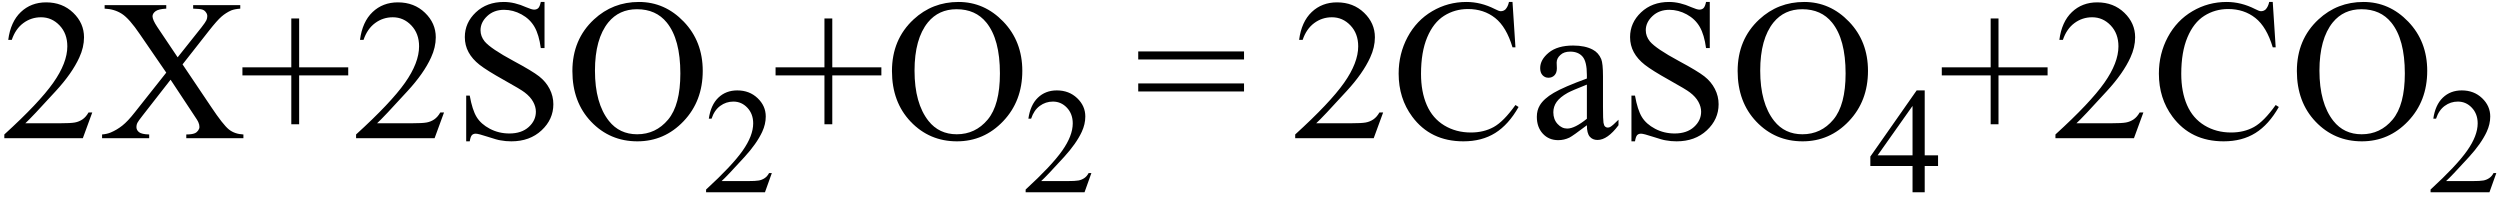
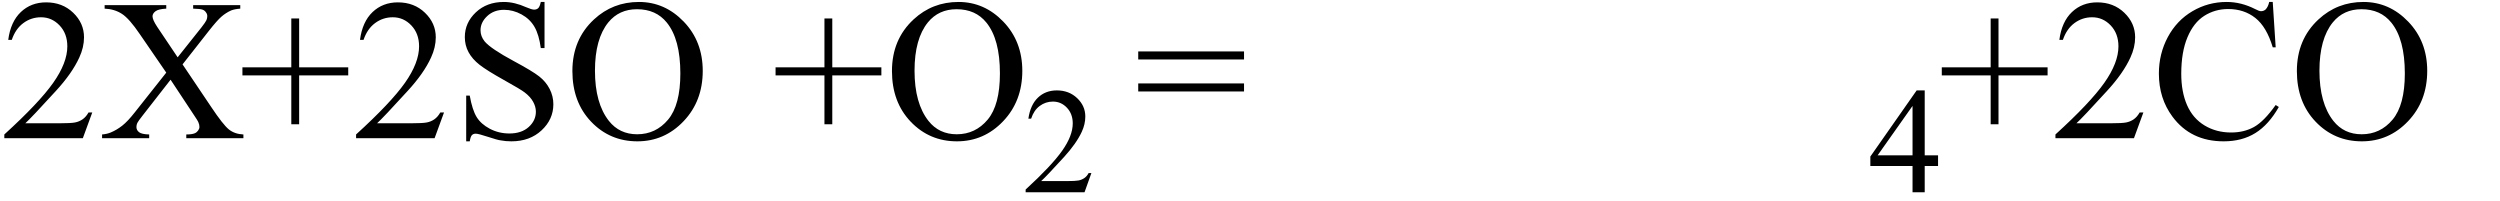
<svg xmlns="http://www.w3.org/2000/svg" stroke-dasharray="none" shape-rendering="auto" font-family="'Dialog'" width="199" text-rendering="auto" fill-opacity="1" contentScriptType="text/ecmascript" color-interpolation="auto" color-rendering="auto" preserveAspectRatio="xMidYMid meet" font-size="12" fill="black" stroke="black" image-rendering="auto" stroke-miterlimit="10" zoomAndPan="magnify" version="1.0" stroke-linecap="square" stroke-linejoin="miter" contentStyleType="text/css" font-style="normal" height="16" stroke-width="1" stroke-dashoffset="0" font-weight="normal" stroke-opacity="1">
  <defs id="genericDefs" />
  <g>
    <g text-rendering="optimizeLegibility" transform="translate(0,11)" color-rendering="optimizeQuality" color-interpolation="linearRGB" image-rendering="optimizeQuality">
      <path d="M7.344 -2.047 L6.594 0 L0.344 0 L0.344 -0.297 Q3.109 -2.812 4.234 -4.406 Q5.359 -6 5.359 -7.312 Q5.359 -8.328 4.742 -8.977 Q4.125 -9.625 3.266 -9.625 Q2.484 -9.625 1.859 -9.164 Q1.234 -8.703 0.938 -7.828 L0.656 -7.828 Q0.844 -9.266 1.656 -10.039 Q2.469 -10.812 3.672 -10.812 Q4.969 -10.812 5.828 -9.984 Q6.688 -9.156 6.688 -8.031 Q6.688 -7.234 6.312 -6.422 Q5.734 -5.156 4.438 -3.75 Q2.5 -1.625 2.016 -1.188 L4.781 -1.188 Q5.625 -1.188 5.961 -1.25 Q6.297 -1.312 6.57 -1.5 Q6.844 -1.688 7.047 -2.047 L7.344 -2.047 ZM14.531 -5.875 L16.812 -2.484 Q17.75 -1.078 18.211 -0.703 Q18.672 -0.328 19.375 -0.297 L19.375 0 L14.828 0 L14.828 -0.297 Q15.281 -0.297 15.5 -0.391 Q15.656 -0.453 15.766 -0.602 Q15.875 -0.75 15.875 -0.891 Q15.875 -1.078 15.797 -1.25 Q15.75 -1.391 15.375 -1.938 L13.578 -4.656 L11.359 -1.812 Q11 -1.359 10.93 -1.211 Q10.859 -1.062 10.859 -0.891 Q10.859 -0.641 11.07 -0.477 Q11.281 -0.312 11.875 -0.297 L11.875 0 L8.125 0 L8.125 -0.297 Q8.516 -0.328 8.812 -0.453 Q9.297 -0.656 9.734 -1 Q10.172 -1.344 10.734 -2.062 L13.234 -5.219 L11.141 -8.266 Q10.297 -9.516 9.703 -9.898 Q9.109 -10.281 8.328 -10.312 L8.328 -10.594 L13.234 -10.594 L13.234 -10.312 Q12.609 -10.281 12.375 -10.102 Q12.141 -9.922 12.141 -9.703 Q12.141 -9.422 12.516 -8.859 L14.141 -6.438 L16.031 -8.812 Q16.359 -9.234 16.43 -9.391 Q16.5 -9.547 16.5 -9.719 Q16.5 -9.875 16.406 -10 Q16.297 -10.172 16.117 -10.234 Q15.938 -10.297 15.375 -10.312 L15.375 -10.594 L19.125 -10.594 L19.125 -10.312 Q18.688 -10.281 18.406 -10.172 Q17.984 -9.984 17.633 -9.68 Q17.281 -9.375 16.641 -8.562 L14.531 -5.875 ZM23.188 -1.109 L23.188 -5 L19.297 -5 L19.297 -5.641 L23.188 -5.641 L23.188 -9.531 L23.812 -9.531 L23.812 -5.641 L27.719 -5.641 L27.719 -5 L23.812 -5 L23.812 -1.109 L23.188 -1.109 ZM35.344 -2.047 L34.594 0 L28.344 0 L28.344 -0.297 Q31.109 -2.812 32.234 -4.406 Q33.359 -6 33.359 -7.312 Q33.359 -8.328 32.742 -8.977 Q32.125 -9.625 31.266 -9.625 Q30.484 -9.625 29.859 -9.164 Q29.234 -8.703 28.938 -7.828 L28.656 -7.828 Q28.844 -9.266 29.656 -10.039 Q30.469 -10.812 31.672 -10.812 Q32.969 -10.812 33.828 -9.984 Q34.688 -9.156 34.688 -8.031 Q34.688 -7.234 34.312 -6.422 Q33.734 -5.156 32.438 -3.75 Q30.5 -1.625 30.016 -1.188 L32.781 -1.188 Q33.625 -1.188 33.961 -1.25 Q34.297 -1.312 34.57 -1.5 Q34.844 -1.688 35.047 -2.047 L35.344 -2.047 ZM43.344 -10.844 L43.344 -7.172 L43.047 -7.172 Q42.906 -8.234 42.547 -8.859 Q42.188 -9.484 41.516 -9.852 Q40.844 -10.219 40.125 -10.219 Q39.312 -10.219 38.781 -9.719 Q38.25 -9.219 38.25 -8.594 Q38.25 -8.109 38.578 -7.703 Q39.062 -7.125 40.891 -6.141 Q42.375 -5.344 42.914 -4.922 Q43.453 -4.5 43.75 -3.922 Q44.047 -3.344 44.047 -2.703 Q44.047 -1.5 43.109 -0.625 Q42.172 0.25 40.703 0.25 Q40.25 0.25 39.844 0.172 Q39.594 0.141 38.836 -0.109 Q38.078 -0.359 37.875 -0.359 Q37.672 -0.359 37.562 -0.242 Q37.453 -0.125 37.391 0.25 L37.109 0.25 L37.109 -3.391 L37.391 -3.391 Q37.594 -2.25 37.938 -1.688 Q38.281 -1.125 38.992 -0.75 Q39.703 -0.375 40.547 -0.375 Q41.516 -0.375 42.086 -0.891 Q42.656 -1.406 42.656 -2.109 Q42.656 -2.5 42.438 -2.898 Q42.219 -3.297 41.766 -3.641 Q41.469 -3.875 40.109 -4.633 Q38.75 -5.391 38.172 -5.844 Q37.594 -6.297 37.297 -6.844 Q37 -7.391 37 -8.047 Q37 -9.188 37.875 -10.016 Q38.75 -10.844 40.109 -10.844 Q40.953 -10.844 41.891 -10.422 Q42.328 -10.234 42.516 -10.234 Q42.719 -10.234 42.844 -10.352 Q42.969 -10.469 43.047 -10.844 L43.344 -10.844 ZM50.859 -10.844 Q52.922 -10.844 54.43 -9.273 Q55.938 -7.703 55.938 -5.359 Q55.938 -2.953 54.414 -1.352 Q52.891 0.25 50.734 0.25 Q48.547 0.25 47.055 -1.312 Q45.562 -2.875 45.562 -5.344 Q45.562 -7.859 47.281 -9.453 Q48.781 -10.844 50.859 -10.844 ZM50.703 -10.266 Q49.281 -10.266 48.422 -9.219 Q47.359 -7.906 47.359 -5.375 Q47.359 -2.781 48.469 -1.375 Q49.312 -0.312 50.719 -0.312 Q52.203 -0.312 53.18 -1.477 Q54.156 -2.641 54.156 -5.156 Q54.156 -7.875 53.078 -9.203 Q52.219 -10.266 50.703 -10.266 Z" stroke="none" />
    </g>
    <g text-rendering="optimizeLegibility" transform="translate(55.938,15.305)" color-rendering="optimizeQuality" color-interpolation="linearRGB" image-rendering="optimizeQuality">
-       <path d="M5.5 -1.531 L4.953 0 L0.266 0 L0.266 -0.219 Q2.328 -2.109 3.172 -3.305 Q4.016 -4.5 4.016 -5.484 Q4.016 -6.234 3.555 -6.727 Q3.094 -7.219 2.438 -7.219 Q1.859 -7.219 1.391 -6.875 Q0.922 -6.531 0.703 -5.859 L0.484 -5.859 Q0.641 -6.953 1.242 -7.531 Q1.844 -8.109 2.75 -8.109 Q3.719 -8.109 4.367 -7.492 Q5.016 -6.875 5.016 -6.031 Q5.016 -5.422 4.734 -4.812 Q4.297 -3.875 3.328 -2.812 Q1.875 -1.219 1.5 -0.891 L3.578 -0.891 Q4.219 -0.891 4.469 -0.938 Q4.719 -0.984 4.93 -1.125 Q5.141 -1.266 5.281 -1.531 L5.5 -1.531 Z" stroke="none" />
-     </g>
+       </g>
    <g text-rendering="optimizeLegibility" transform="translate(61.438,11)" color-rendering="optimizeQuality" color-interpolation="linearRGB" image-rendering="optimizeQuality">
      <path d="M4.188 -1.109 L4.188 -5 L0.297 -5 L0.297 -5.641 L4.188 -5.641 L4.188 -9.531 L4.812 -9.531 L4.812 -5.641 L8.719 -5.641 L8.719 -5 L4.812 -5 L4.812 -1.109 L4.188 -1.109 ZM14.859 -10.844 Q16.922 -10.844 18.43 -9.273 Q19.938 -7.703 19.938 -5.359 Q19.938 -2.953 18.414 -1.352 Q16.891 0.25 14.734 0.25 Q12.547 0.25 11.055 -1.312 Q9.562 -2.875 9.562 -5.344 Q9.562 -7.859 11.281 -9.453 Q12.781 -10.844 14.859 -10.844 ZM14.703 -10.266 Q13.281 -10.266 12.422 -9.219 Q11.359 -7.906 11.359 -5.375 Q11.359 -2.781 12.469 -1.375 Q13.312 -0.312 14.719 -0.312 Q16.203 -0.312 17.18 -1.477 Q18.156 -2.641 18.156 -5.156 Q18.156 -7.875 17.078 -9.203 Q16.219 -10.266 14.703 -10.266 Z" stroke="none" />
    </g>
    <g text-rendering="optimizeLegibility" transform="translate(81.375,15.305)" color-rendering="optimizeQuality" color-interpolation="linearRGB" image-rendering="optimizeQuality">
      <path d="M5.5 -1.531 L4.953 0 L0.266 0 L0.266 -0.219 Q2.328 -2.109 3.172 -3.305 Q4.016 -4.5 4.016 -5.484 Q4.016 -6.234 3.555 -6.727 Q3.094 -7.219 2.438 -7.219 Q1.859 -7.219 1.391 -6.875 Q0.922 -6.531 0.703 -5.859 L0.484 -5.859 Q0.641 -6.953 1.242 -7.531 Q1.844 -8.109 2.75 -8.109 Q3.719 -8.109 4.367 -7.492 Q5.016 -6.875 5.016 -6.031 Q5.016 -5.422 4.734 -4.812 Q4.297 -3.875 3.328 -2.812 Q1.875 -1.219 1.5 -0.891 L3.578 -0.891 Q4.219 -0.891 4.469 -0.938 Q4.719 -0.984 4.93 -1.125 Q5.141 -1.266 5.281 -1.531 L5.5 -1.531 Z" stroke="none" />
    </g>
    <g text-rendering="optimizeLegibility" transform="translate(90.306,11)" color-rendering="optimizeQuality" color-interpolation="linearRGB" image-rendering="optimizeQuality">
      <path d="M0.297 -6.906 L8.719 -6.906 L8.719 -6.266 L0.297 -6.266 L0.297 -6.906 ZM0.297 -4.359 L8.719 -4.359 L8.719 -3.719 L0.297 -3.719 L0.297 -4.359 Z" stroke="none" />
    </g>
    <g text-rendering="optimizeLegibility" transform="translate(102.754,11)" color-rendering="optimizeQuality" color-interpolation="linearRGB" image-rendering="optimizeQuality">
-       <path d="M7.344 -2.047 L6.594 0 L0.344 0 L0.344 -0.297 Q3.109 -2.812 4.234 -4.406 Q5.359 -6 5.359 -7.312 Q5.359 -8.328 4.742 -8.977 Q4.125 -9.625 3.266 -9.625 Q2.484 -9.625 1.859 -9.164 Q1.234 -8.703 0.938 -7.828 L0.656 -7.828 Q0.844 -9.266 1.656 -10.039 Q2.469 -10.812 3.672 -10.812 Q4.969 -10.812 5.828 -9.984 Q6.688 -9.156 6.688 -8.031 Q6.688 -7.234 6.312 -6.422 Q5.734 -5.156 4.438 -3.75 Q2.5 -1.625 2.016 -1.188 L4.781 -1.188 Q5.625 -1.188 5.961 -1.25 Q6.297 -1.312 6.57 -1.5 Q6.844 -1.688 7.047 -2.047 L7.344 -2.047 ZM17.641 -10.844 L17.875 -7.234 L17.641 -7.234 Q17.156 -8.859 16.258 -9.57 Q15.359 -10.281 14.094 -10.281 Q13.047 -10.281 12.195 -9.742 Q11.344 -9.203 10.852 -8.031 Q10.359 -6.859 10.359 -5.125 Q10.359 -3.688 10.82 -2.633 Q11.281 -1.578 12.211 -1.016 Q13.141 -0.453 14.328 -0.453 Q15.359 -0.453 16.148 -0.891 Q16.938 -1.328 17.875 -2.641 L18.125 -2.484 Q17.328 -1.078 16.266 -0.414 Q15.203 0.25 13.734 0.25 Q11.109 0.25 9.656 -1.719 Q8.578 -3.172 8.578 -5.141 Q8.578 -6.719 9.289 -8.047 Q10 -9.375 11.25 -10.109 Q12.5 -10.844 13.969 -10.844 Q15.125 -10.844 16.234 -10.281 Q16.562 -10.109 16.703 -10.109 Q16.922 -10.109 17.078 -10.25 Q17.281 -10.469 17.359 -10.844 L17.641 -10.844 ZM23.562 -1.031 Q22.453 -0.188 22.172 -0.047 Q21.75 0.156 21.281 0.156 Q20.531 0.156 20.055 -0.359 Q19.578 -0.875 19.578 -1.703 Q19.578 -2.219 19.812 -2.609 Q20.125 -3.141 20.922 -3.609 Q21.719 -4.078 23.562 -4.75 L23.562 -5.031 Q23.562 -6.094 23.219 -6.492 Q22.875 -6.891 22.234 -6.891 Q21.734 -6.891 21.453 -6.625 Q21.156 -6.359 21.156 -6.016 L21.172 -5.562 Q21.172 -5.203 20.984 -5.008 Q20.797 -4.812 20.5 -4.812 Q20.219 -4.812 20.031 -5.016 Q19.844 -5.219 19.844 -5.578 Q19.844 -6.25 20.531 -6.812 Q21.219 -7.375 22.469 -7.375 Q23.422 -7.375 24.031 -7.047 Q24.484 -6.812 24.703 -6.297 Q24.844 -5.953 24.844 -4.922 L24.844 -2.484 Q24.844 -1.469 24.883 -1.234 Q24.922 -1 25.016 -0.922 Q25.109 -0.844 25.219 -0.844 Q25.344 -0.844 25.438 -0.906 Q25.609 -1 26.078 -1.469 L26.078 -1.031 Q25.203 0.141 24.406 0.141 Q24.016 0.141 23.789 -0.125 Q23.562 -0.391 23.562 -1.031 ZM23.562 -1.547 L23.562 -4.266 Q22.375 -3.797 22.031 -3.609 Q21.422 -3.266 21.156 -2.891 Q20.891 -2.516 20.891 -2.062 Q20.891 -1.5 21.227 -1.133 Q21.562 -0.766 22 -0.766 Q22.594 -0.766 23.562 -1.547 ZM33.344 -10.844 L33.344 -7.172 L33.047 -7.172 Q32.906 -8.234 32.547 -8.859 Q32.188 -9.484 31.516 -9.852 Q30.844 -10.219 30.125 -10.219 Q29.312 -10.219 28.781 -9.719 Q28.25 -9.219 28.25 -8.594 Q28.25 -8.109 28.578 -7.703 Q29.062 -7.125 30.891 -6.141 Q32.375 -5.344 32.914 -4.922 Q33.453 -4.5 33.75 -3.922 Q34.047 -3.344 34.047 -2.703 Q34.047 -1.5 33.109 -0.625 Q32.172 0.25 30.703 0.25 Q30.25 0.25 29.844 0.172 Q29.594 0.141 28.836 -0.109 Q28.078 -0.359 27.875 -0.359 Q27.672 -0.359 27.562 -0.242 Q27.453 -0.125 27.391 0.25 L27.109 0.25 L27.109 -3.391 L27.391 -3.391 Q27.594 -2.25 27.938 -1.688 Q28.281 -1.125 28.992 -0.75 Q29.703 -0.375 30.547 -0.375 Q31.516 -0.375 32.086 -0.891 Q32.656 -1.406 32.656 -2.109 Q32.656 -2.5 32.438 -2.898 Q32.219 -3.297 31.766 -3.641 Q31.469 -3.875 30.109 -4.633 Q28.75 -5.391 28.172 -5.844 Q27.594 -6.297 27.297 -6.844 Q27 -7.391 27 -8.047 Q27 -9.188 27.875 -10.016 Q28.75 -10.844 30.109 -10.844 Q30.953 -10.844 31.891 -10.422 Q32.328 -10.234 32.516 -10.234 Q32.719 -10.234 32.844 -10.352 Q32.969 -10.469 33.047 -10.844 L33.344 -10.844 ZM40.859 -10.844 Q42.922 -10.844 44.43 -9.273 Q45.938 -7.703 45.938 -5.359 Q45.938 -2.953 44.414 -1.352 Q42.891 0.25 40.734 0.25 Q38.547 0.25 37.055 -1.312 Q35.562 -2.875 35.562 -5.344 Q35.562 -7.859 37.281 -9.453 Q38.781 -10.844 40.859 -10.844 ZM40.703 -10.266 Q39.281 -10.266 38.422 -9.219 Q37.359 -7.906 37.359 -5.375 Q37.359 -2.781 38.469 -1.375 Q39.312 -0.312 40.719 -0.312 Q42.203 -0.312 43.18 -1.477 Q44.156 -2.641 44.156 -5.156 Q44.156 -7.875 43.078 -9.203 Q42.219 -10.266 40.703 -10.266 Z" stroke="none" />
-     </g>
+       </g>
    <g text-rendering="optimizeLegibility" transform="translate(148.691,15.305)" color-rendering="optimizeQuality" color-interpolation="linearRGB" image-rendering="optimizeQuality">
      <path d="M5.578 -2.938 L5.578 -2.094 L4.516 -2.094 L4.516 0 L3.547 0 L3.547 -2.094 L0.188 -2.094 L0.188 -2.844 L3.875 -8.109 L4.516 -8.109 L4.516 -2.938 L5.578 -2.938 ZM3.547 -2.938 L3.547 -6.875 L0.766 -2.938 L3.547 -2.938 Z" stroke="none" />
    </g>
    <g text-rendering="optimizeLegibility" transform="translate(154.269,11)" color-rendering="optimizeQuality" color-interpolation="linearRGB" image-rendering="optimizeQuality">
      <path d="M4.188 -1.109 L4.188 -5 L0.297 -5 L0.297 -5.641 L4.188 -5.641 L4.188 -9.531 L4.812 -9.531 L4.812 -5.641 L8.719 -5.641 L8.719 -5 L4.812 -5 L4.812 -1.109 L4.188 -1.109 ZM16.344 -2.047 L15.594 0 L9.344 0 L9.344 -0.297 Q12.109 -2.812 13.234 -4.406 Q14.359 -6 14.359 -7.312 Q14.359 -8.328 13.742 -8.977 Q13.125 -9.625 12.266 -9.625 Q11.484 -9.625 10.859 -9.164 Q10.234 -8.703 9.938 -7.828 L9.656 -7.828 Q9.844 -9.266 10.656 -10.039 Q11.469 -10.812 12.672 -10.812 Q13.969 -10.812 14.828 -9.984 Q15.688 -9.156 15.688 -8.031 Q15.688 -7.234 15.312 -6.422 Q14.734 -5.156 13.438 -3.75 Q11.5 -1.625 11.016 -1.188 L13.781 -1.188 Q14.625 -1.188 14.961 -1.25 Q15.297 -1.312 15.57 -1.5 Q15.844 -1.688 16.047 -2.047 L16.344 -2.047 ZM26.641 -10.844 L26.875 -7.234 L26.641 -7.234 Q26.156 -8.859 25.258 -9.57 Q24.359 -10.281 23.094 -10.281 Q22.047 -10.281 21.195 -9.742 Q20.344 -9.203 19.852 -8.031 Q19.359 -6.859 19.359 -5.125 Q19.359 -3.688 19.82 -2.633 Q20.281 -1.578 21.211 -1.016 Q22.141 -0.453 23.328 -0.453 Q24.359 -0.453 25.148 -0.891 Q25.938 -1.328 26.875 -2.641 L27.125 -2.484 Q26.328 -1.078 25.266 -0.414 Q24.203 0.25 22.734 0.25 Q20.109 0.25 18.656 -1.719 Q17.578 -3.172 17.578 -5.141 Q17.578 -6.719 18.289 -8.047 Q19 -9.375 20.25 -10.109 Q21.5 -10.844 22.969 -10.844 Q24.125 -10.844 25.234 -10.281 Q25.562 -10.109 25.703 -10.109 Q25.922 -10.109 26.078 -10.25 Q26.281 -10.469 26.359 -10.844 L26.641 -10.844 ZM33.859 -10.844 Q35.922 -10.844 37.43 -9.273 Q38.938 -7.703 38.938 -5.359 Q38.938 -2.953 37.414 -1.352 Q35.891 0.25 33.734 0.25 Q31.547 0.25 30.055 -1.312 Q28.562 -2.875 28.562 -5.344 Q28.562 -7.859 30.281 -9.453 Q31.781 -10.844 33.859 -10.844 ZM33.703 -10.266 Q32.281 -10.266 31.422 -9.219 Q30.359 -7.906 30.359 -5.375 Q30.359 -2.781 31.469 -1.375 Q32.312 -0.312 33.719 -0.312 Q35.203 -0.312 36.18 -1.477 Q37.156 -2.641 37.156 -5.156 Q37.156 -7.875 36.078 -9.203 Q35.219 -10.266 33.703 -10.266 Z" stroke="none" />
    </g>
    <g text-rendering="optimizeLegibility" transform="translate(193.207,15.305)" color-rendering="optimizeQuality" color-interpolation="linearRGB" image-rendering="optimizeQuality">
-       <path d="M5.5 -1.531 L4.953 0 L0.266 0 L0.266 -0.219 Q2.328 -2.109 3.172 -3.305 Q4.016 -4.5 4.016 -5.484 Q4.016 -6.234 3.555 -6.727 Q3.094 -7.219 2.438 -7.219 Q1.859 -7.219 1.391 -6.875 Q0.922 -6.531 0.703 -5.859 L0.484 -5.859 Q0.641 -6.953 1.242 -7.531 Q1.844 -8.109 2.75 -8.109 Q3.719 -8.109 4.367 -7.492 Q5.016 -6.875 5.016 -6.031 Q5.016 -5.422 4.734 -4.812 Q4.297 -3.875 3.328 -2.812 Q1.875 -1.219 1.5 -0.891 L3.578 -0.891 Q4.219 -0.891 4.469 -0.938 Q4.719 -0.984 4.93 -1.125 Q5.141 -1.266 5.281 -1.531 L5.5 -1.531 Z" stroke="none" />
-     </g>
+       </g>
  </g>
</svg>